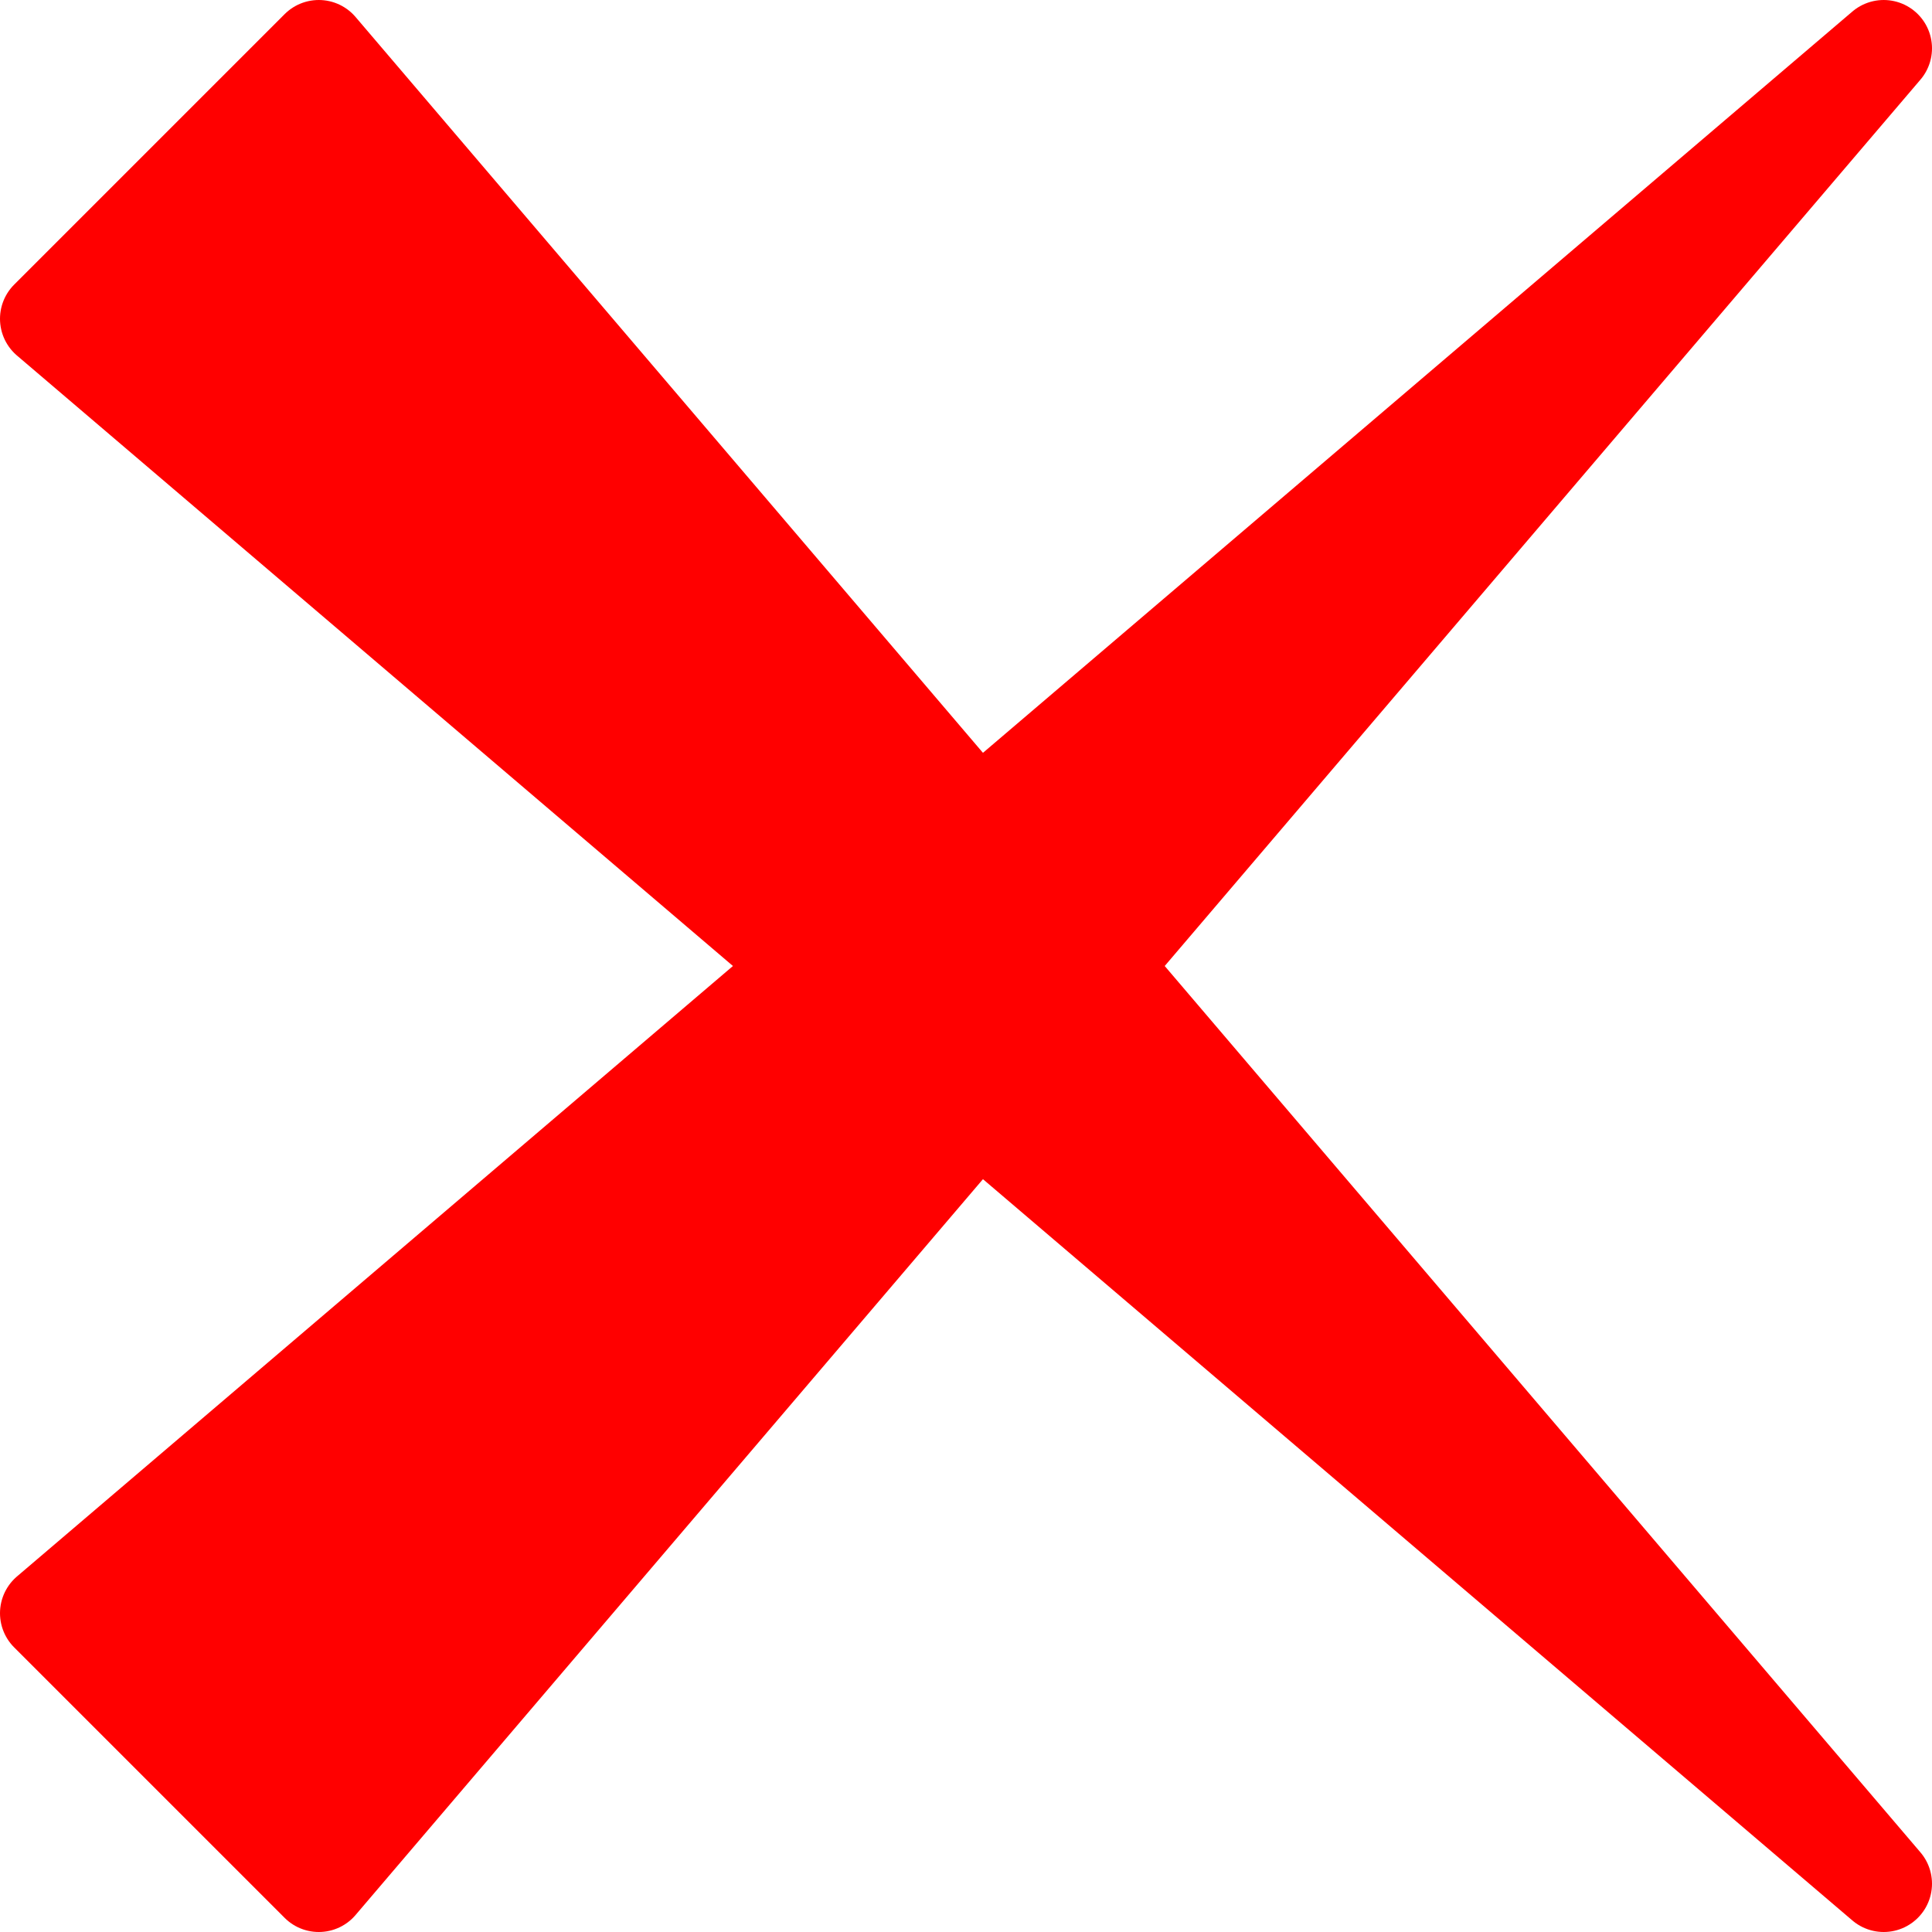
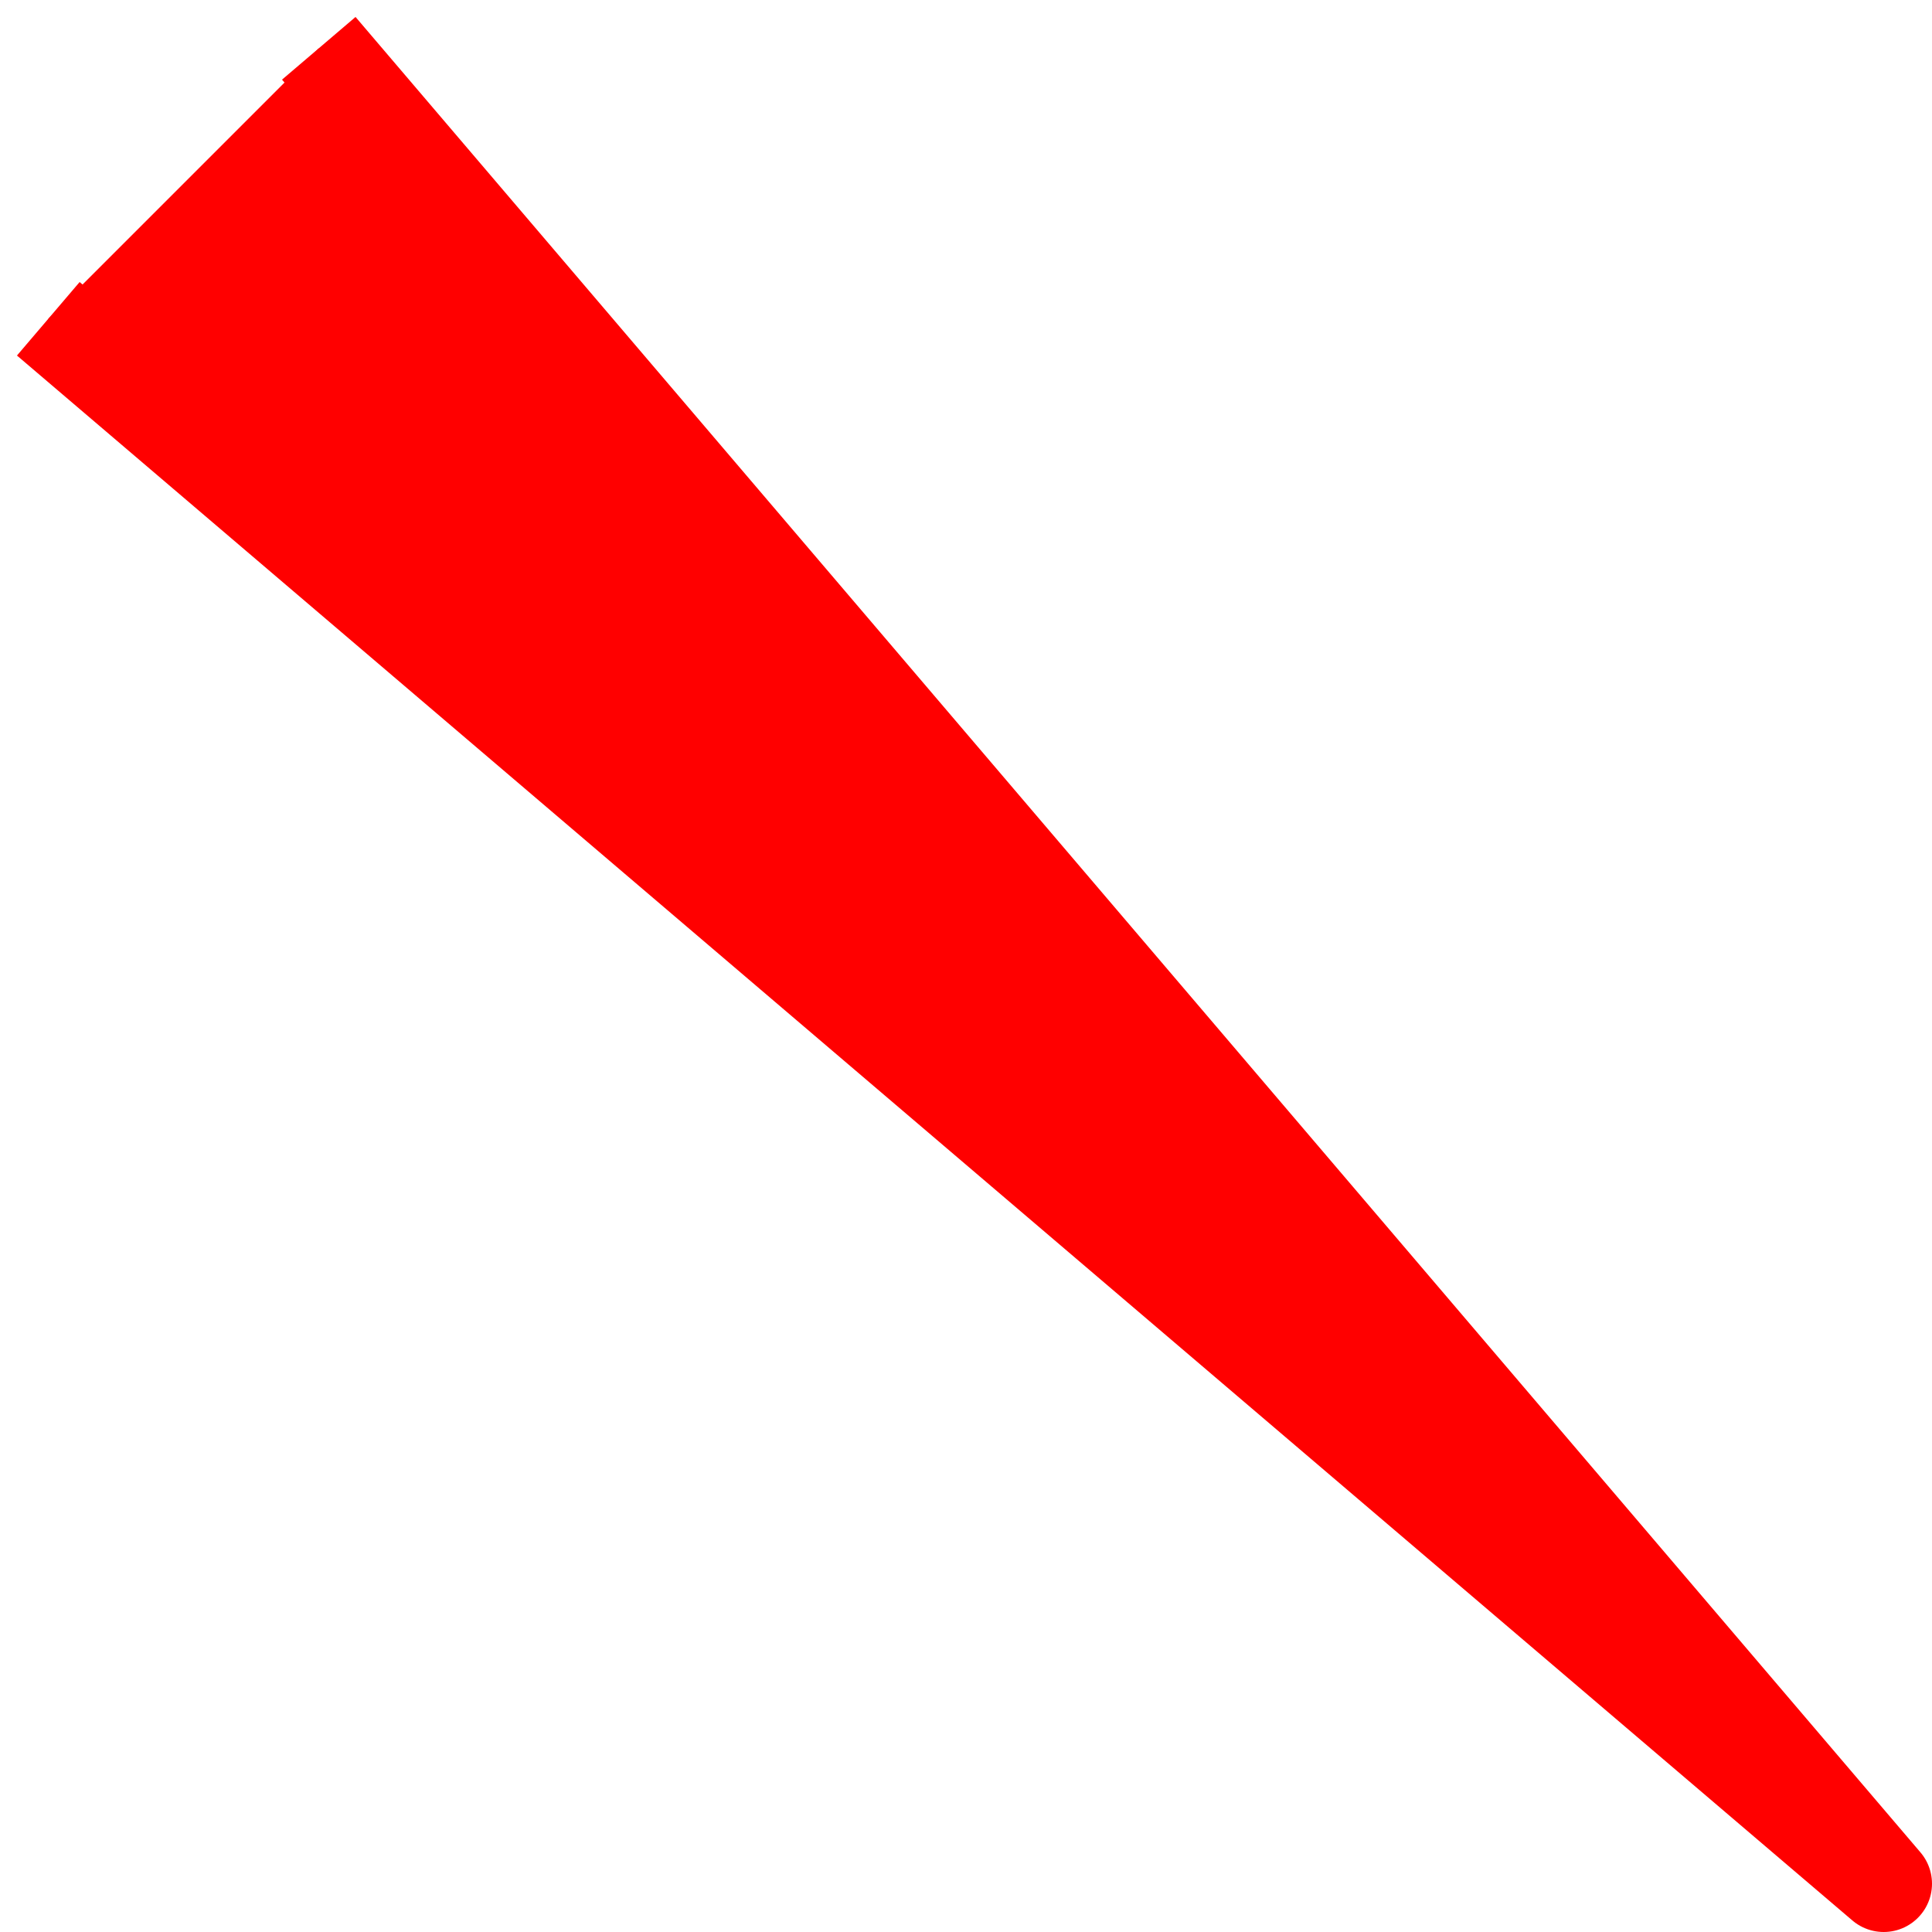
<svg xmlns="http://www.w3.org/2000/svg" width="200" height="200" viewBox="0 0 200 200">
  <desc>Kreuz rot</desc>
-   <path d="M5,33 l190,162 l-162,-190 z" fill="red" stroke-width="10" stroke="red" stroke-linejoin="round" />
-   <path d="M5,167 l28,28 l162,-190 z" fill="red" stroke-width="10" stroke="red" stroke-linejoin="round" />
+   <path d="M5,33 l190,162 l-162,-190 " fill="red" stroke-width="10" stroke="red" stroke-linejoin="round" />
</svg>